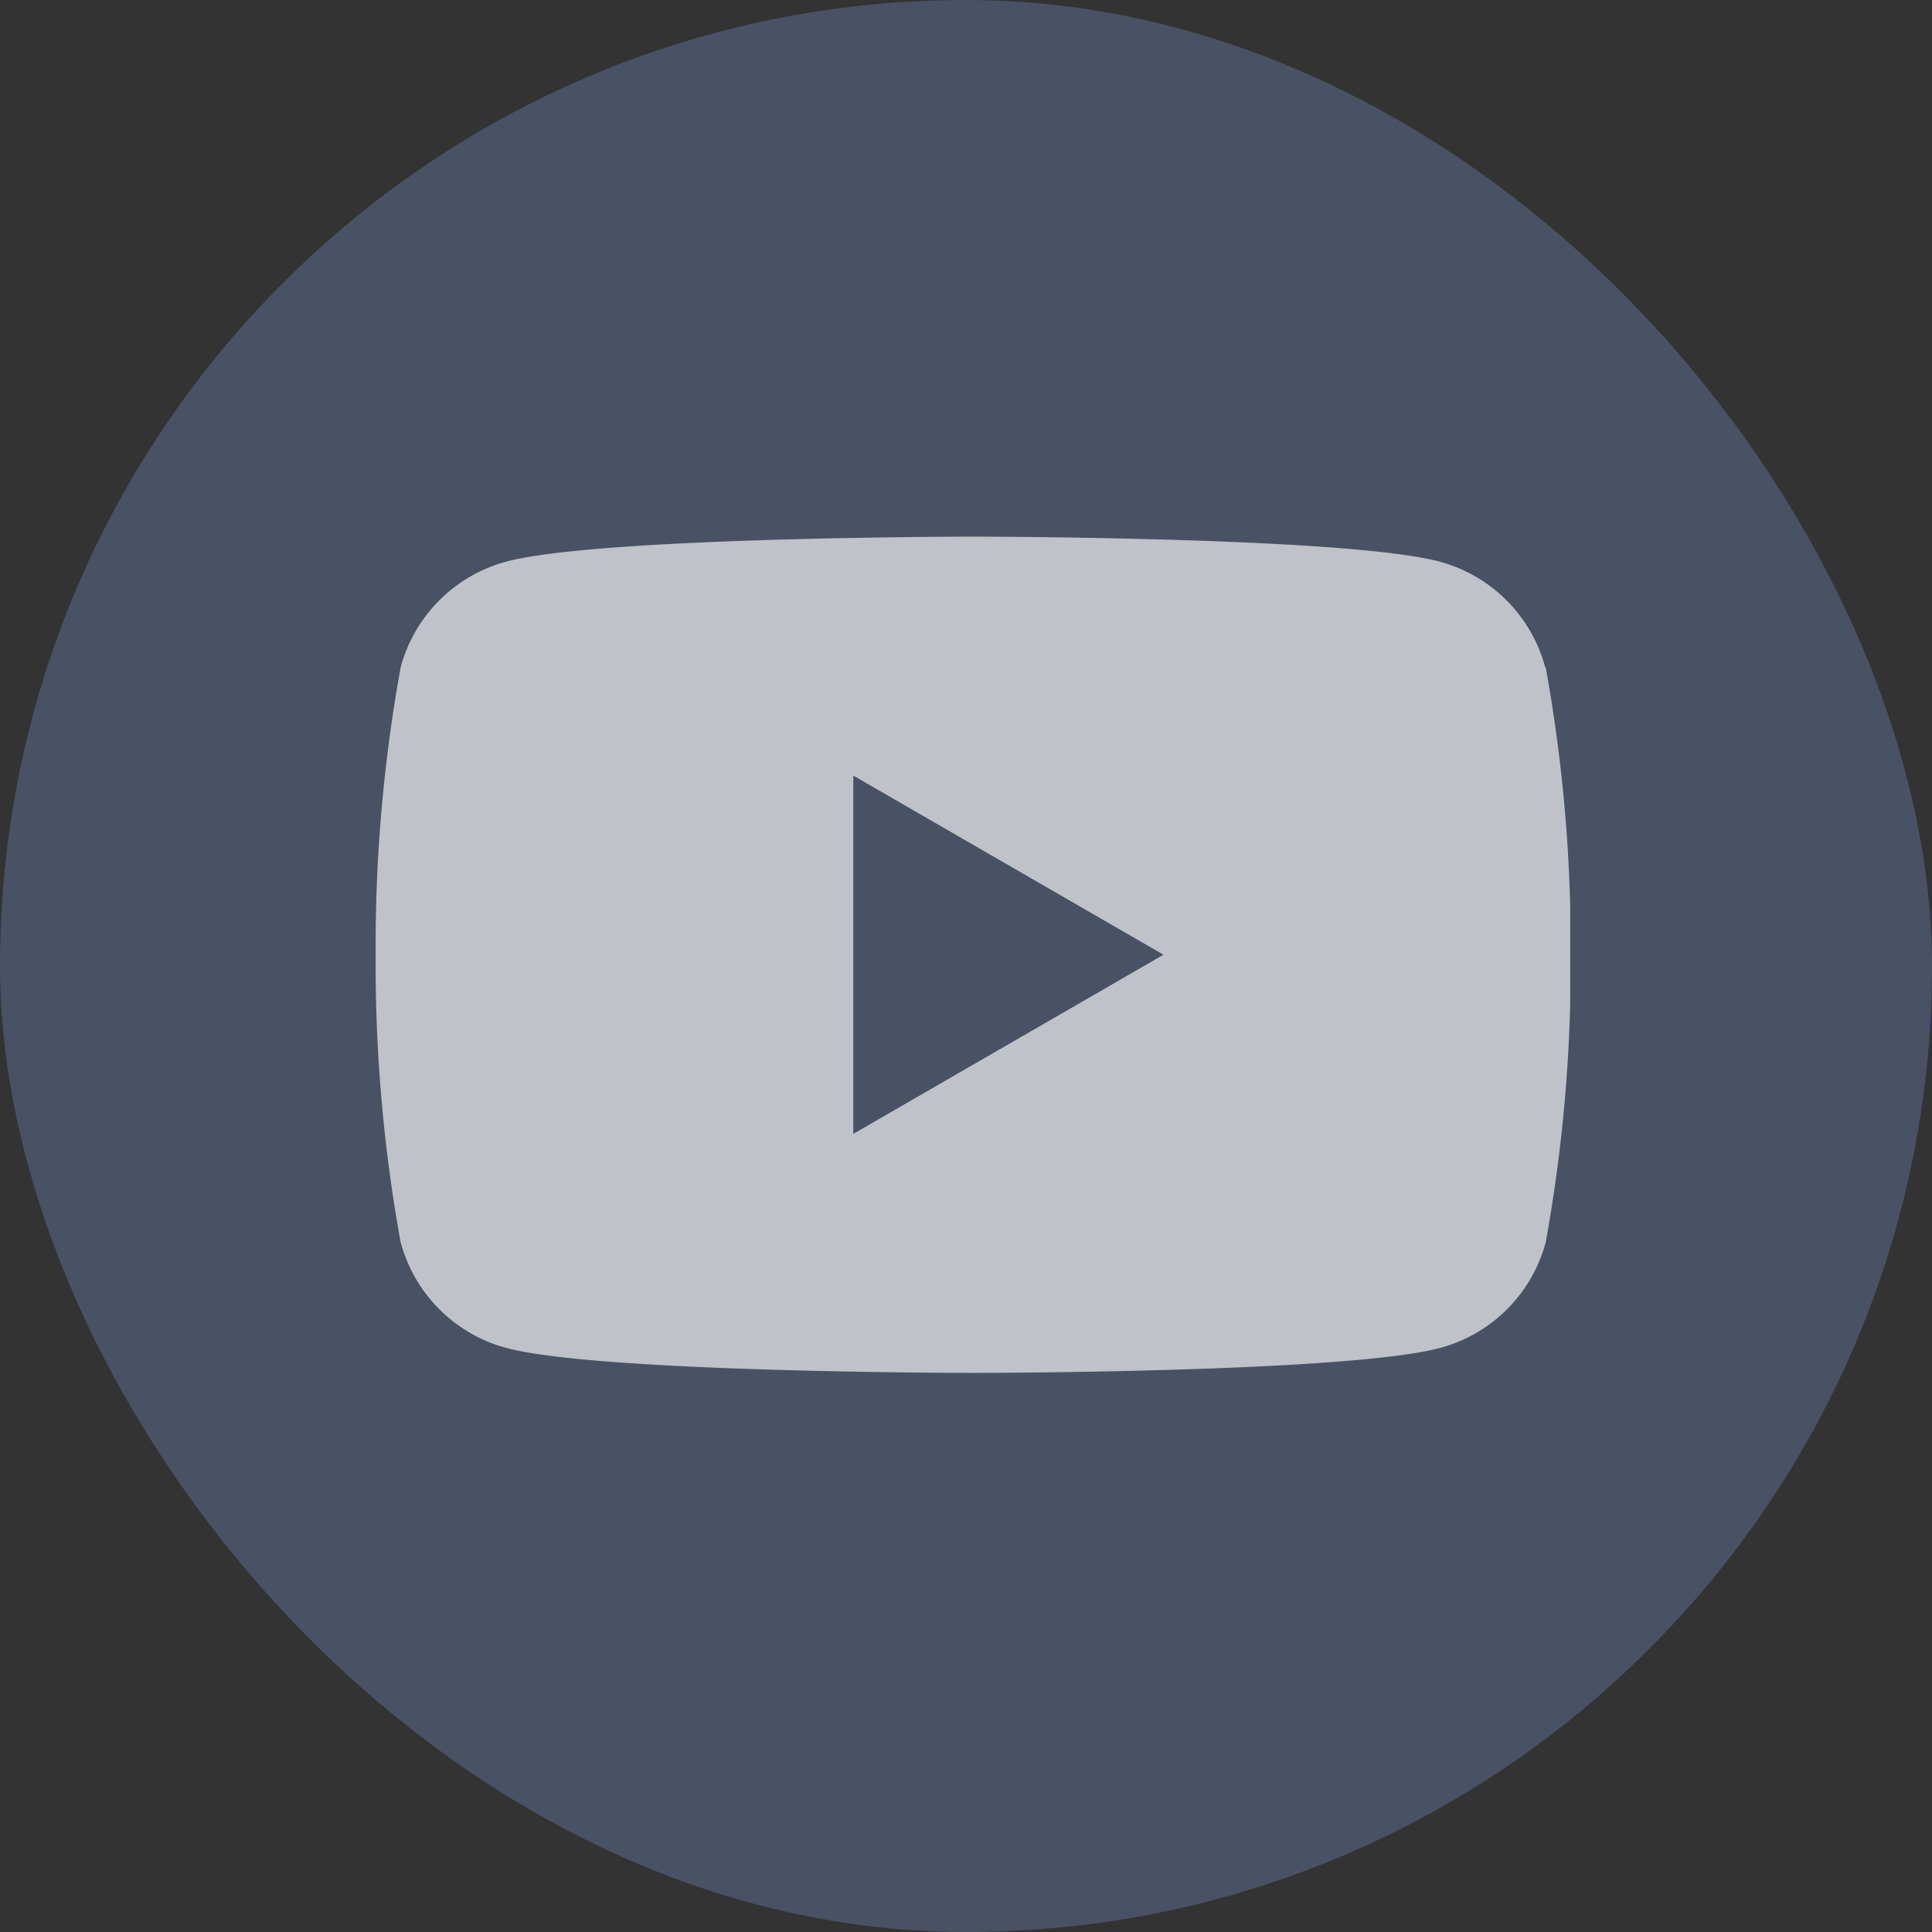
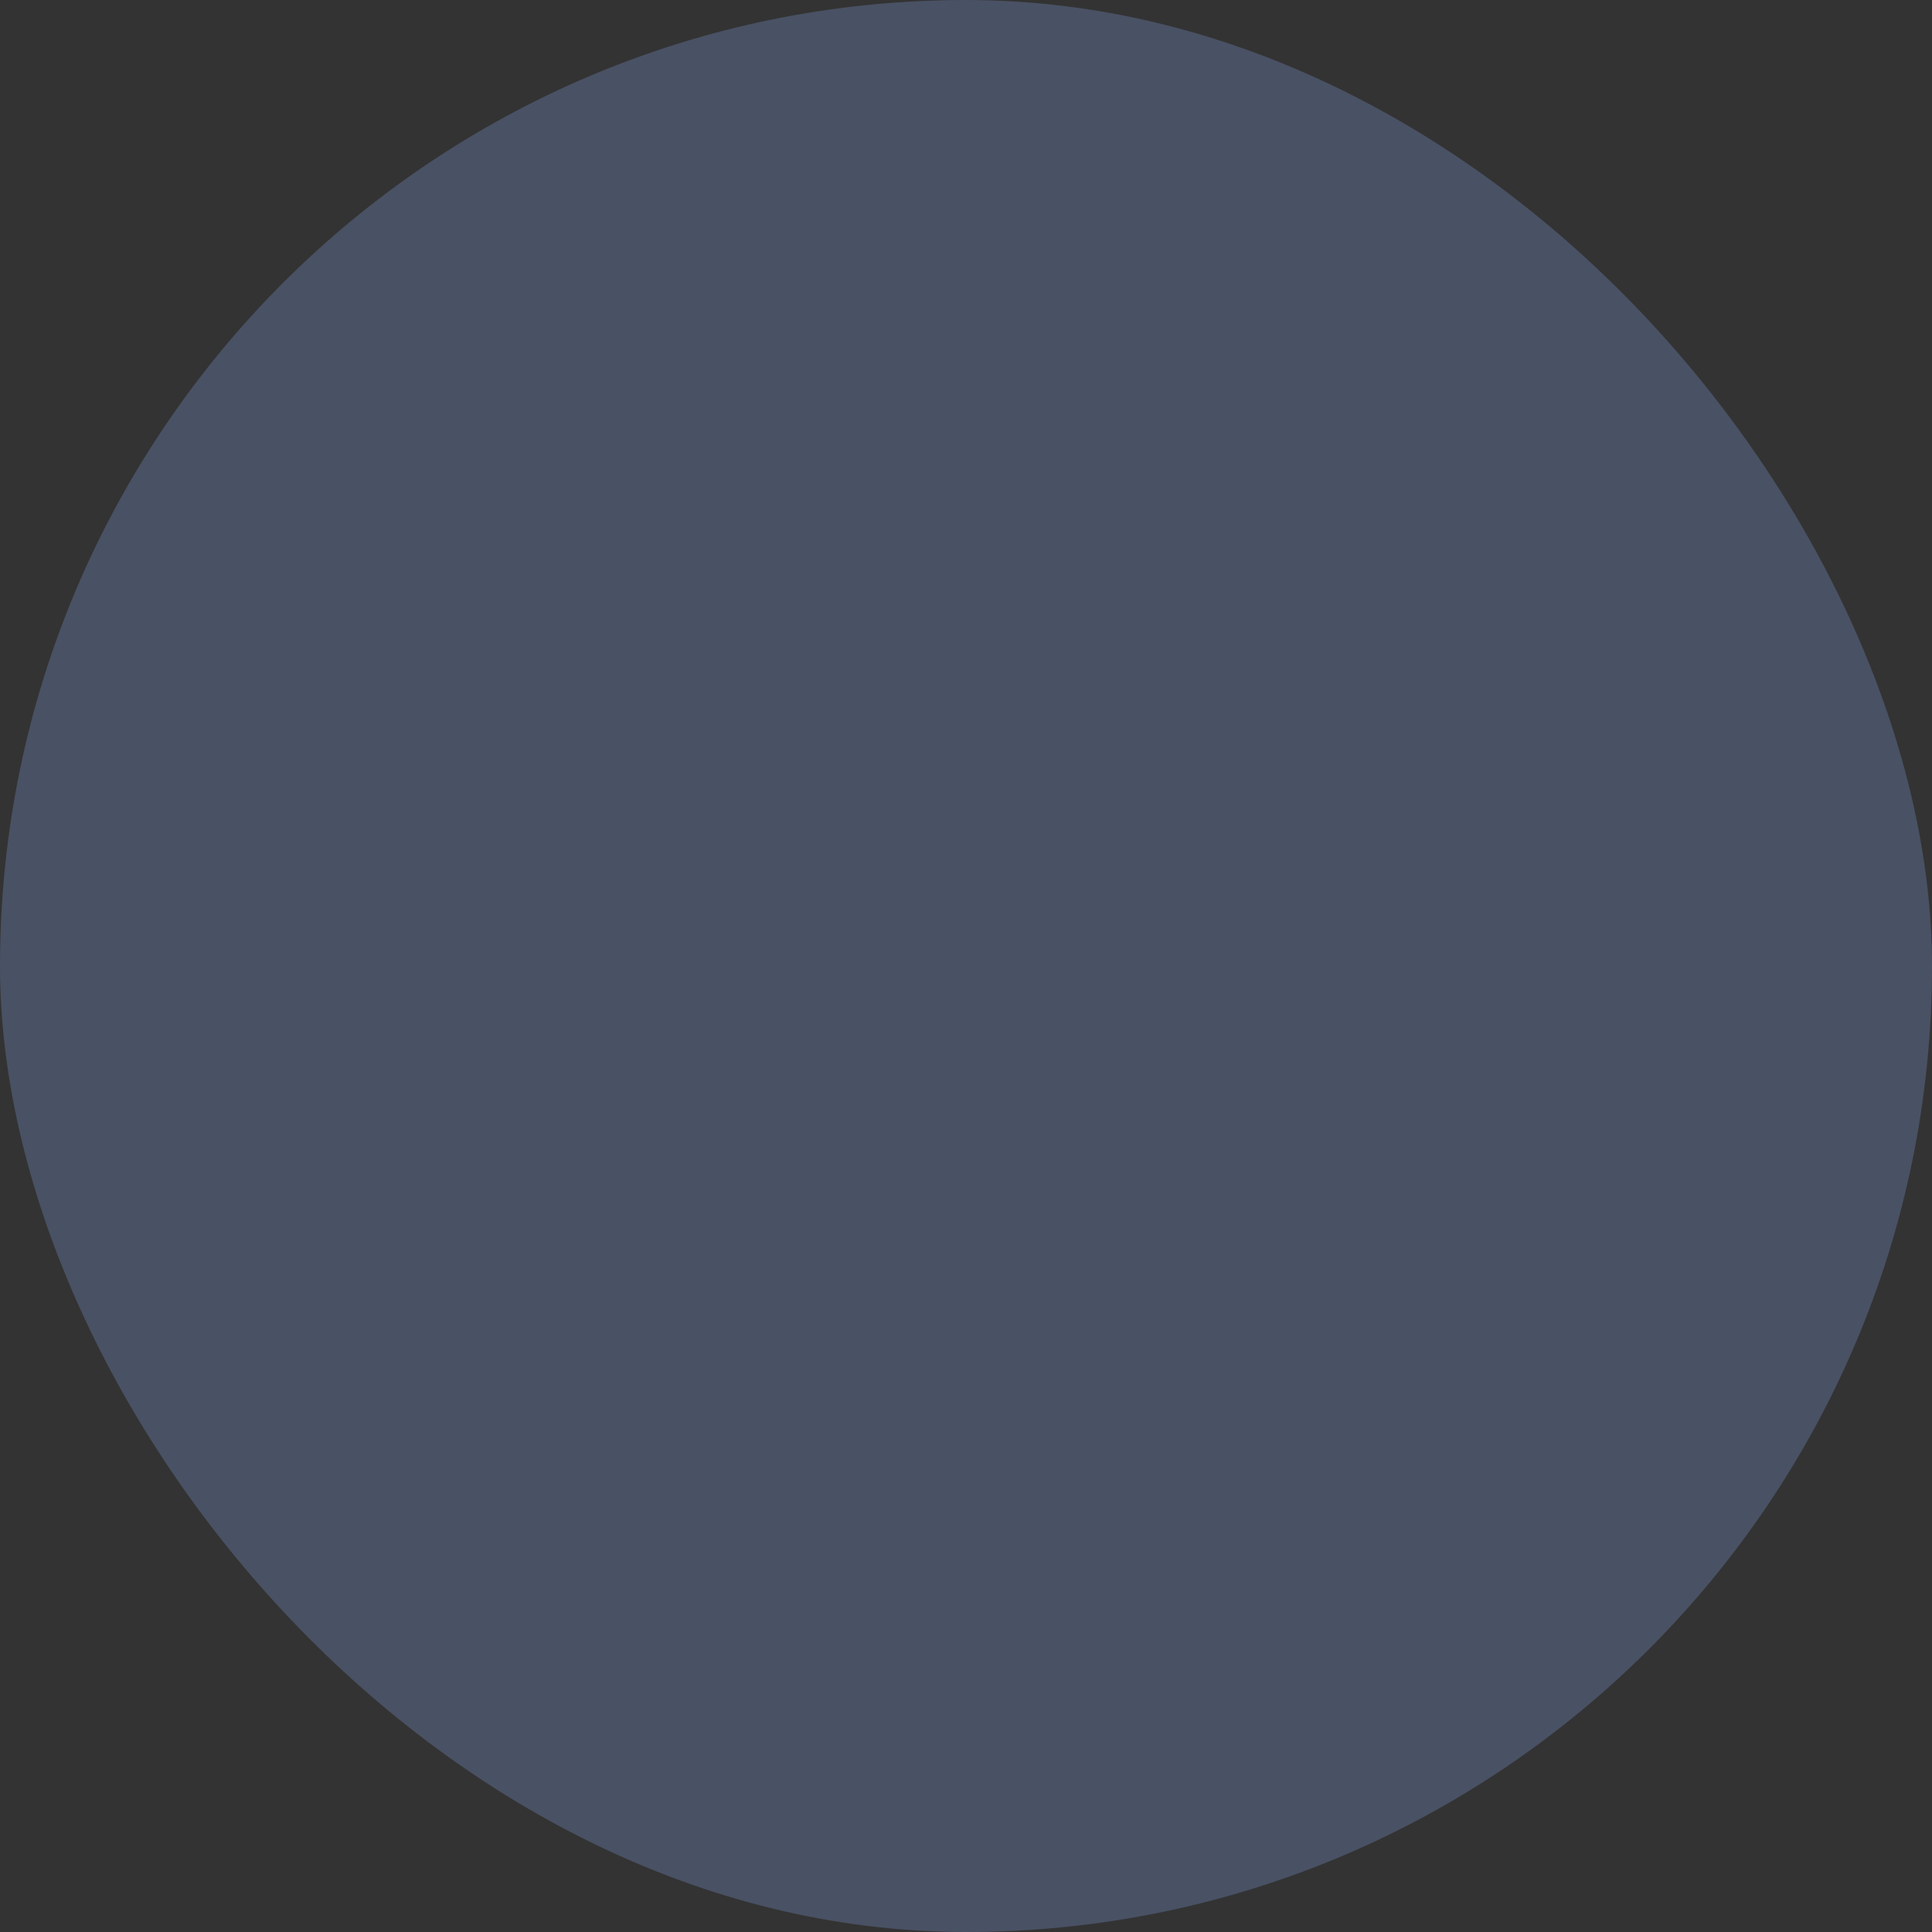
<svg xmlns="http://www.w3.org/2000/svg" width="36" height="36" viewBox="0 0 36 36">
  <rect x="0" y="0" width="36" height="36" fill="#333333" stroke="none" />
  <defs>
    <clipPath id="clip-path">
-       <rect id="사각형_25773" data-name="사각형 25773" width="22.258" height="15.582" transform="translate(0 0)" fill="none" />
-     </clipPath>
+       </clipPath>
  </defs>
  <g id="그룹_88164" data-name="그룹 88164" transform="translate(-1438 -8123)">
    <rect id="사각형_25776" data-name="사각형 25776" width="36" height="36" rx="18" transform="translate(1438 8123)" fill="#55627e" opacity="0.65" />
    <g id="그룹_87601" data-name="그룹 87601" transform="translate(1445 8133)" opacity="0.65">
      <g id="그룹_87600" data-name="그룹 87600" clip-path="url(#clip-path)">
-         <path id="패스_61616" data-name="패스 61616" d="M21.793,2.436v0A2.787,2.787,0,0,0,19.824.465C18.089,0,11.129,0,11.129,0S4.17,0,2.434.465A2.787,2.787,0,0,0,.466,2.433,28.971,28.971,0,0,0,0,7.789a28.982,28.982,0,0,0,.465,5.357,2.789,2.789,0,0,0,1.969,1.971c1.735.465,8.7.465,8.7.465s6.959,0,8.7-.465a2.787,2.787,0,0,0,1.968-1.968,28.9,28.9,0,0,0,.465-5.357,28.971,28.971,0,0,0-.465-5.356M8.9,11.128V4.452L14.68,7.79Z" fill="#fff" />
-       </g>
+         </g>
    </g>
  </g>
</svg>